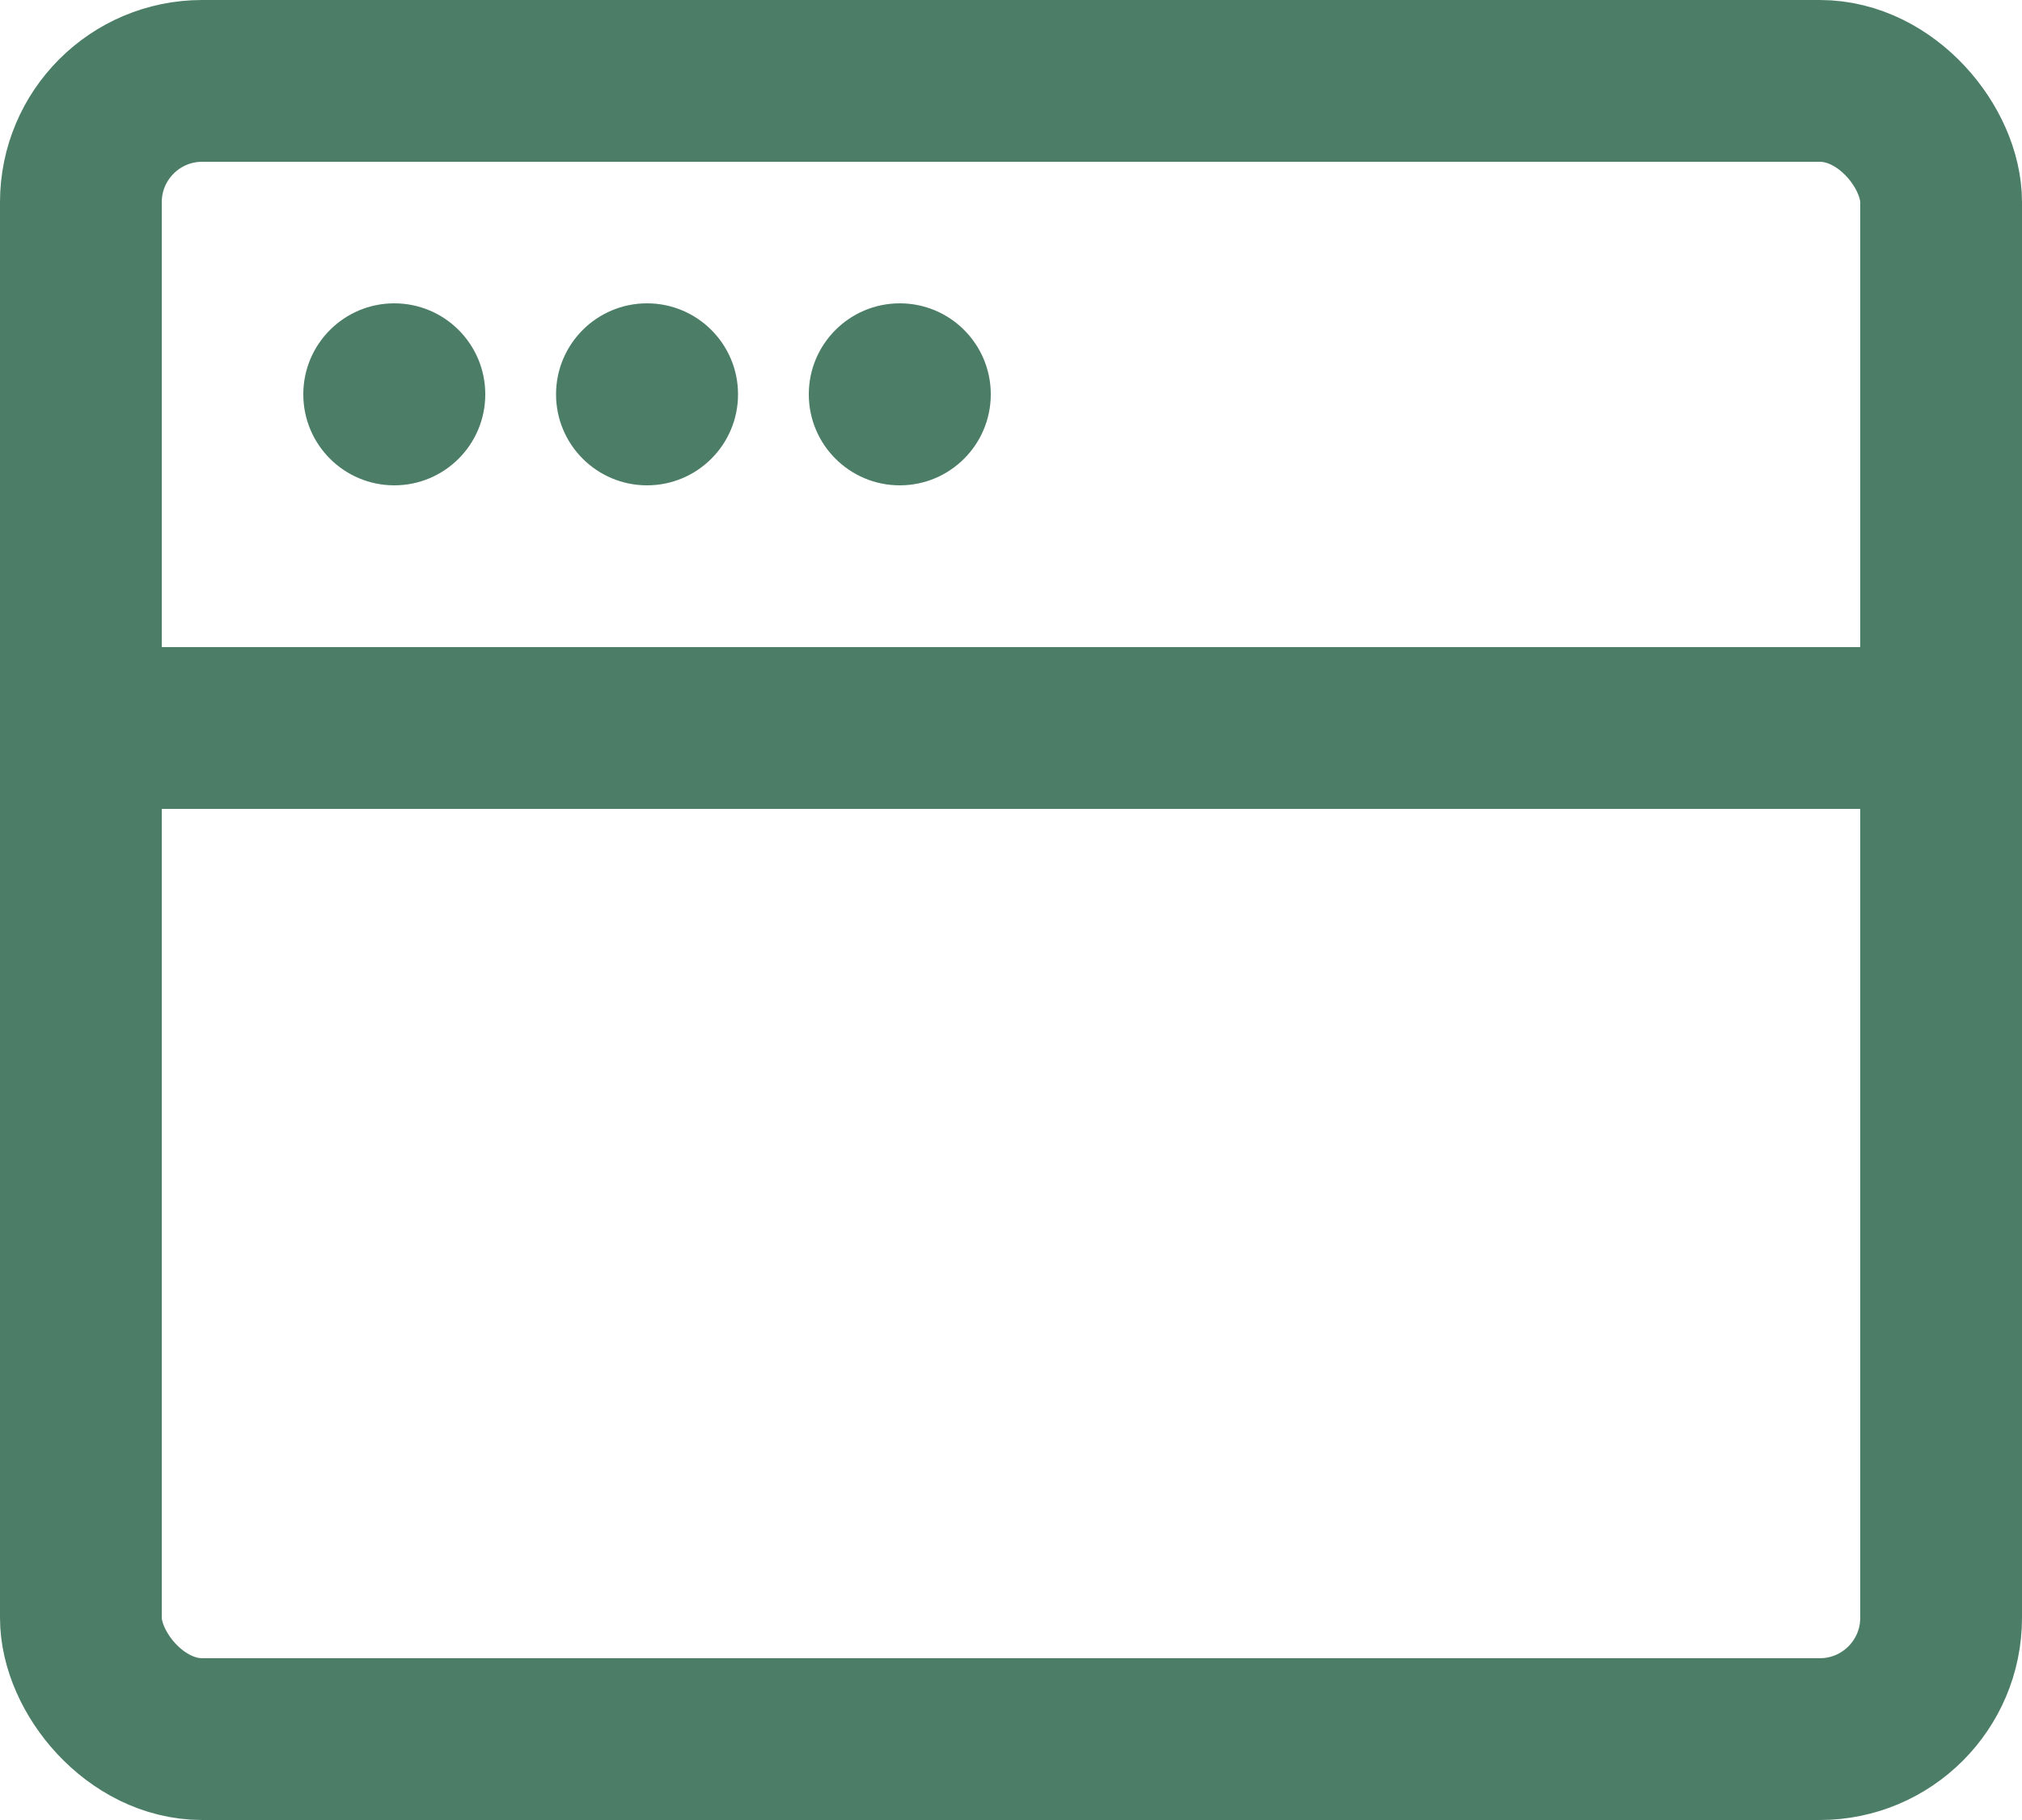
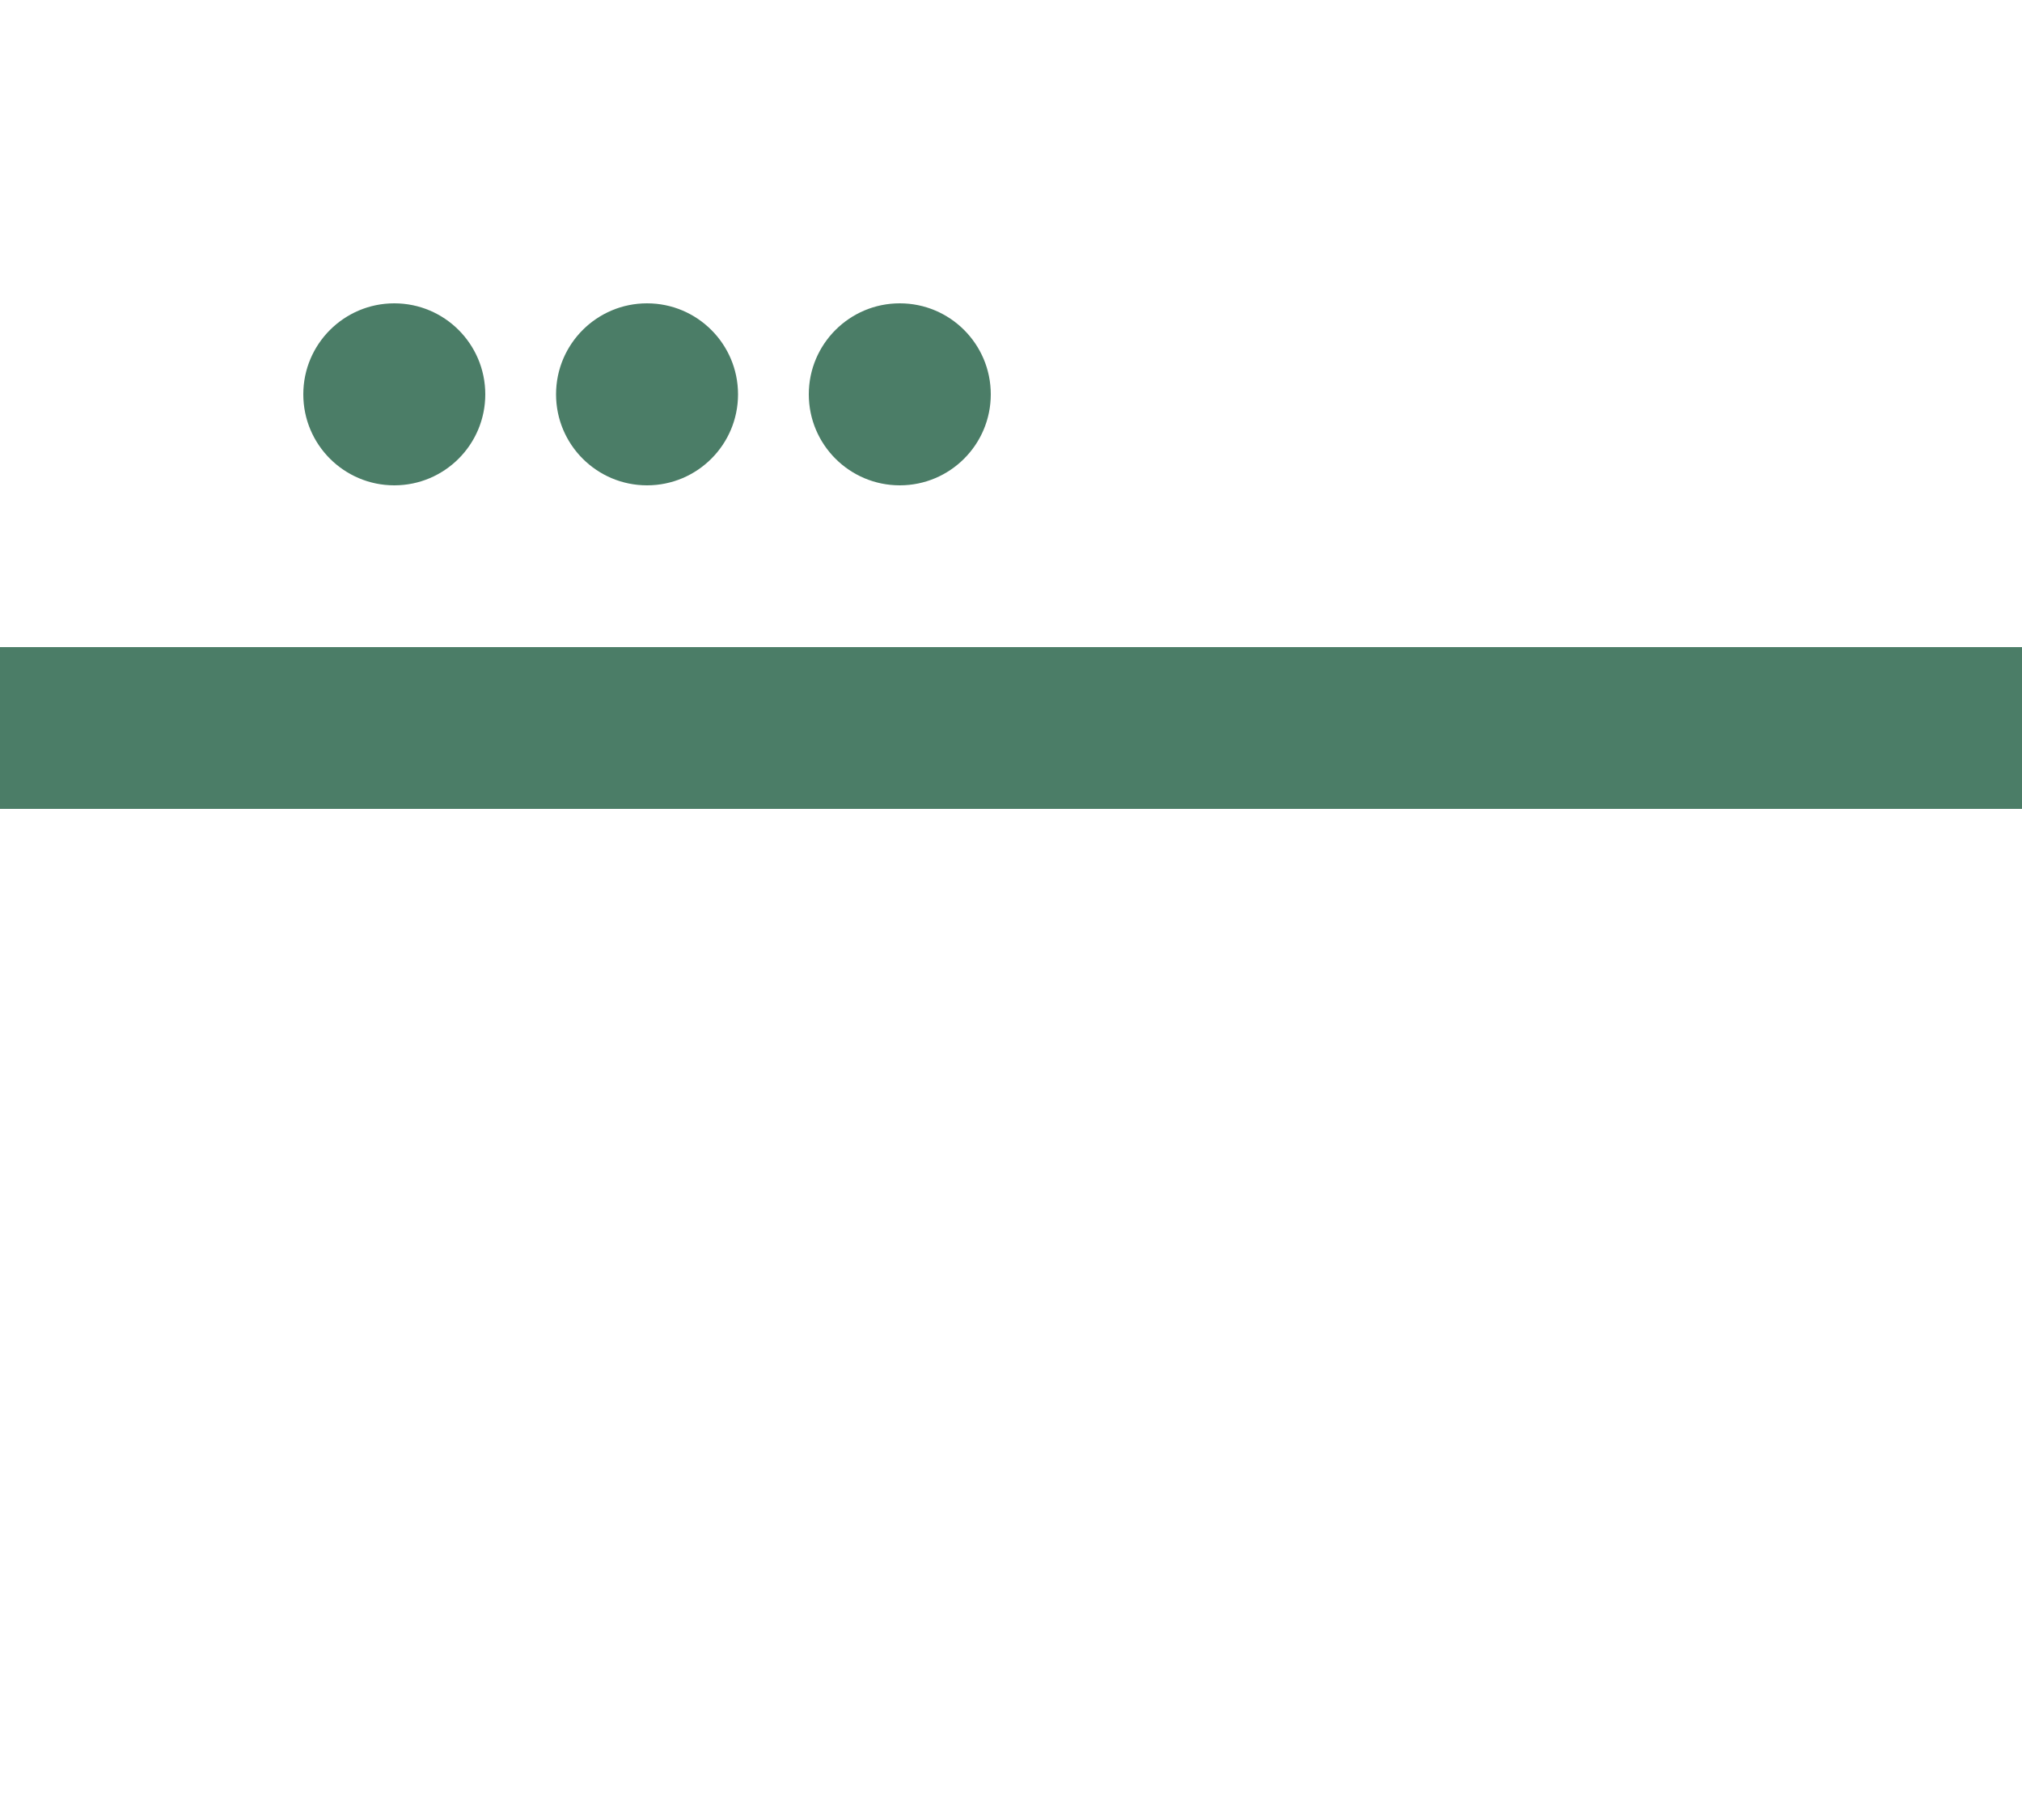
<svg xmlns="http://www.w3.org/2000/svg" width="20" height="18" viewBox="0 0 20 18" fill="none">
-   <rect x="0.8" y="0.8" width="18.4" height="16.4" rx="1.2" stroke="#4B7D67" stroke-width="1.6" />
  <line y1="7.2" x2="20" y2="7.2" stroke="#4B7D67" stroke-width="1.6" />
  <circle cx="3.9" cy="3.9" r="0.9" fill="#4B7D67" />
  <circle cx="6.4" cy="3.9" r="0.9" fill="#4B7D67" />
  <circle cx="8.9" cy="3.9" r="0.9" fill="#4B7D67" />
</svg>